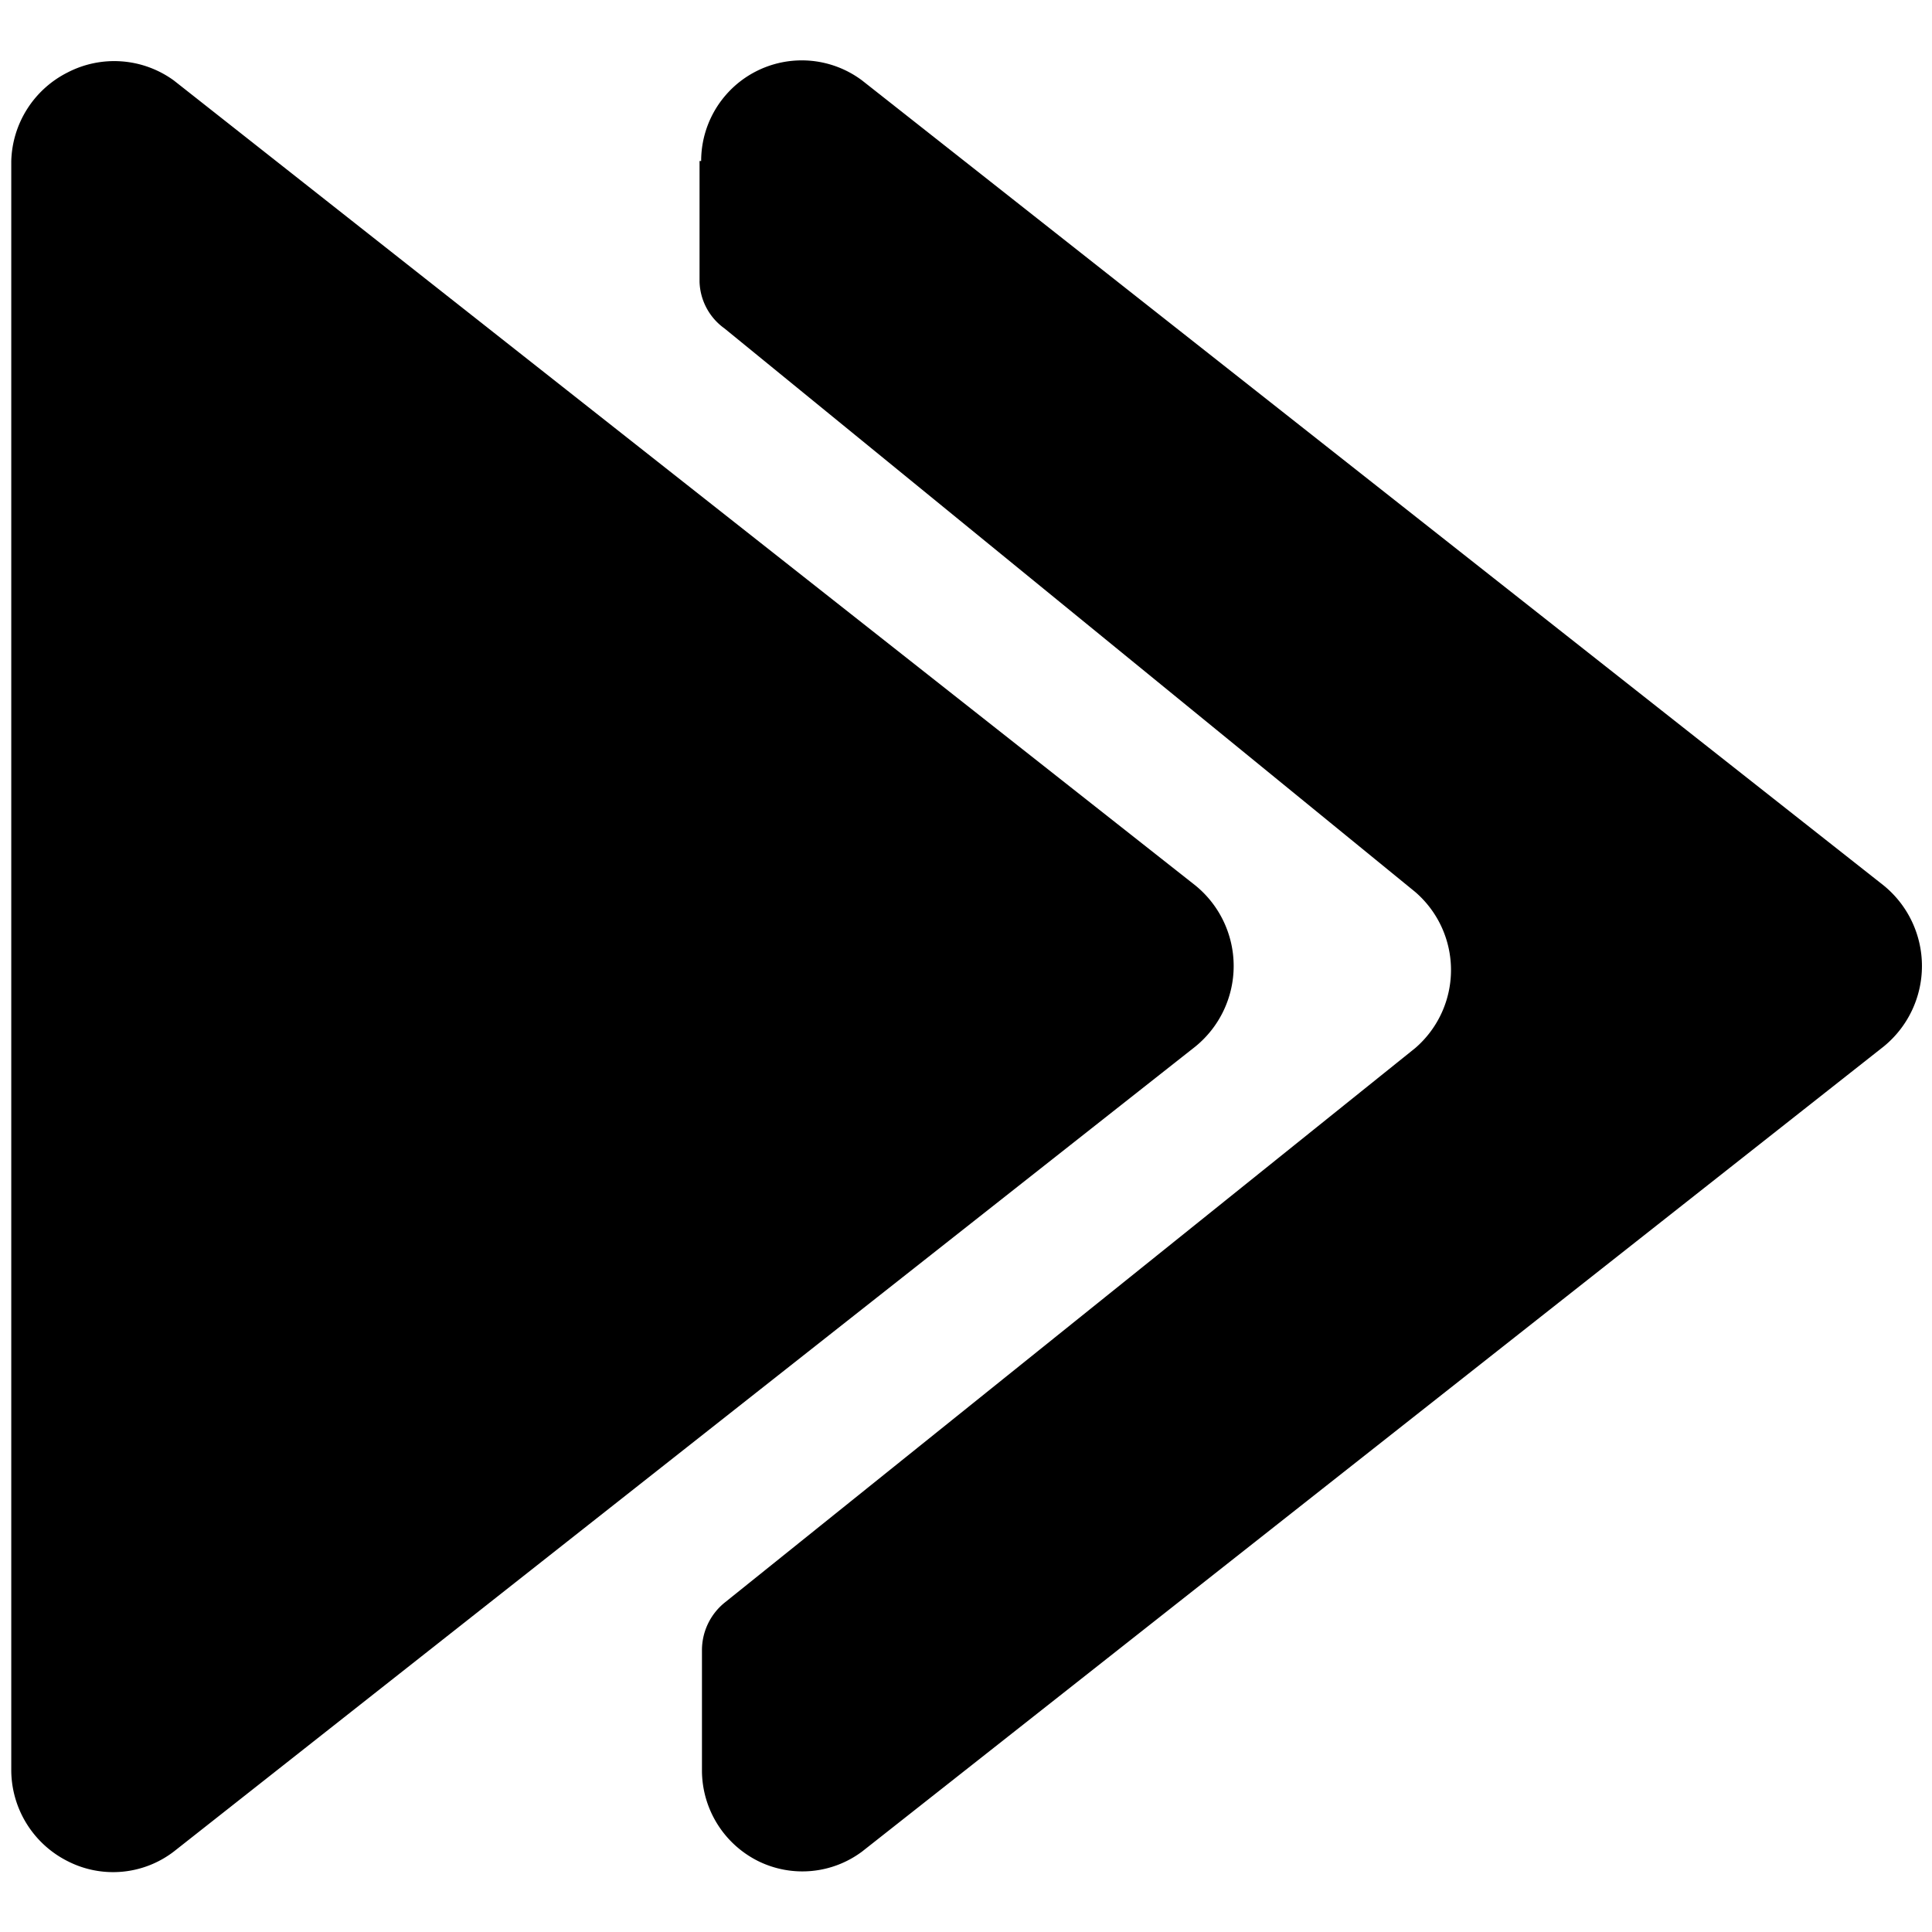
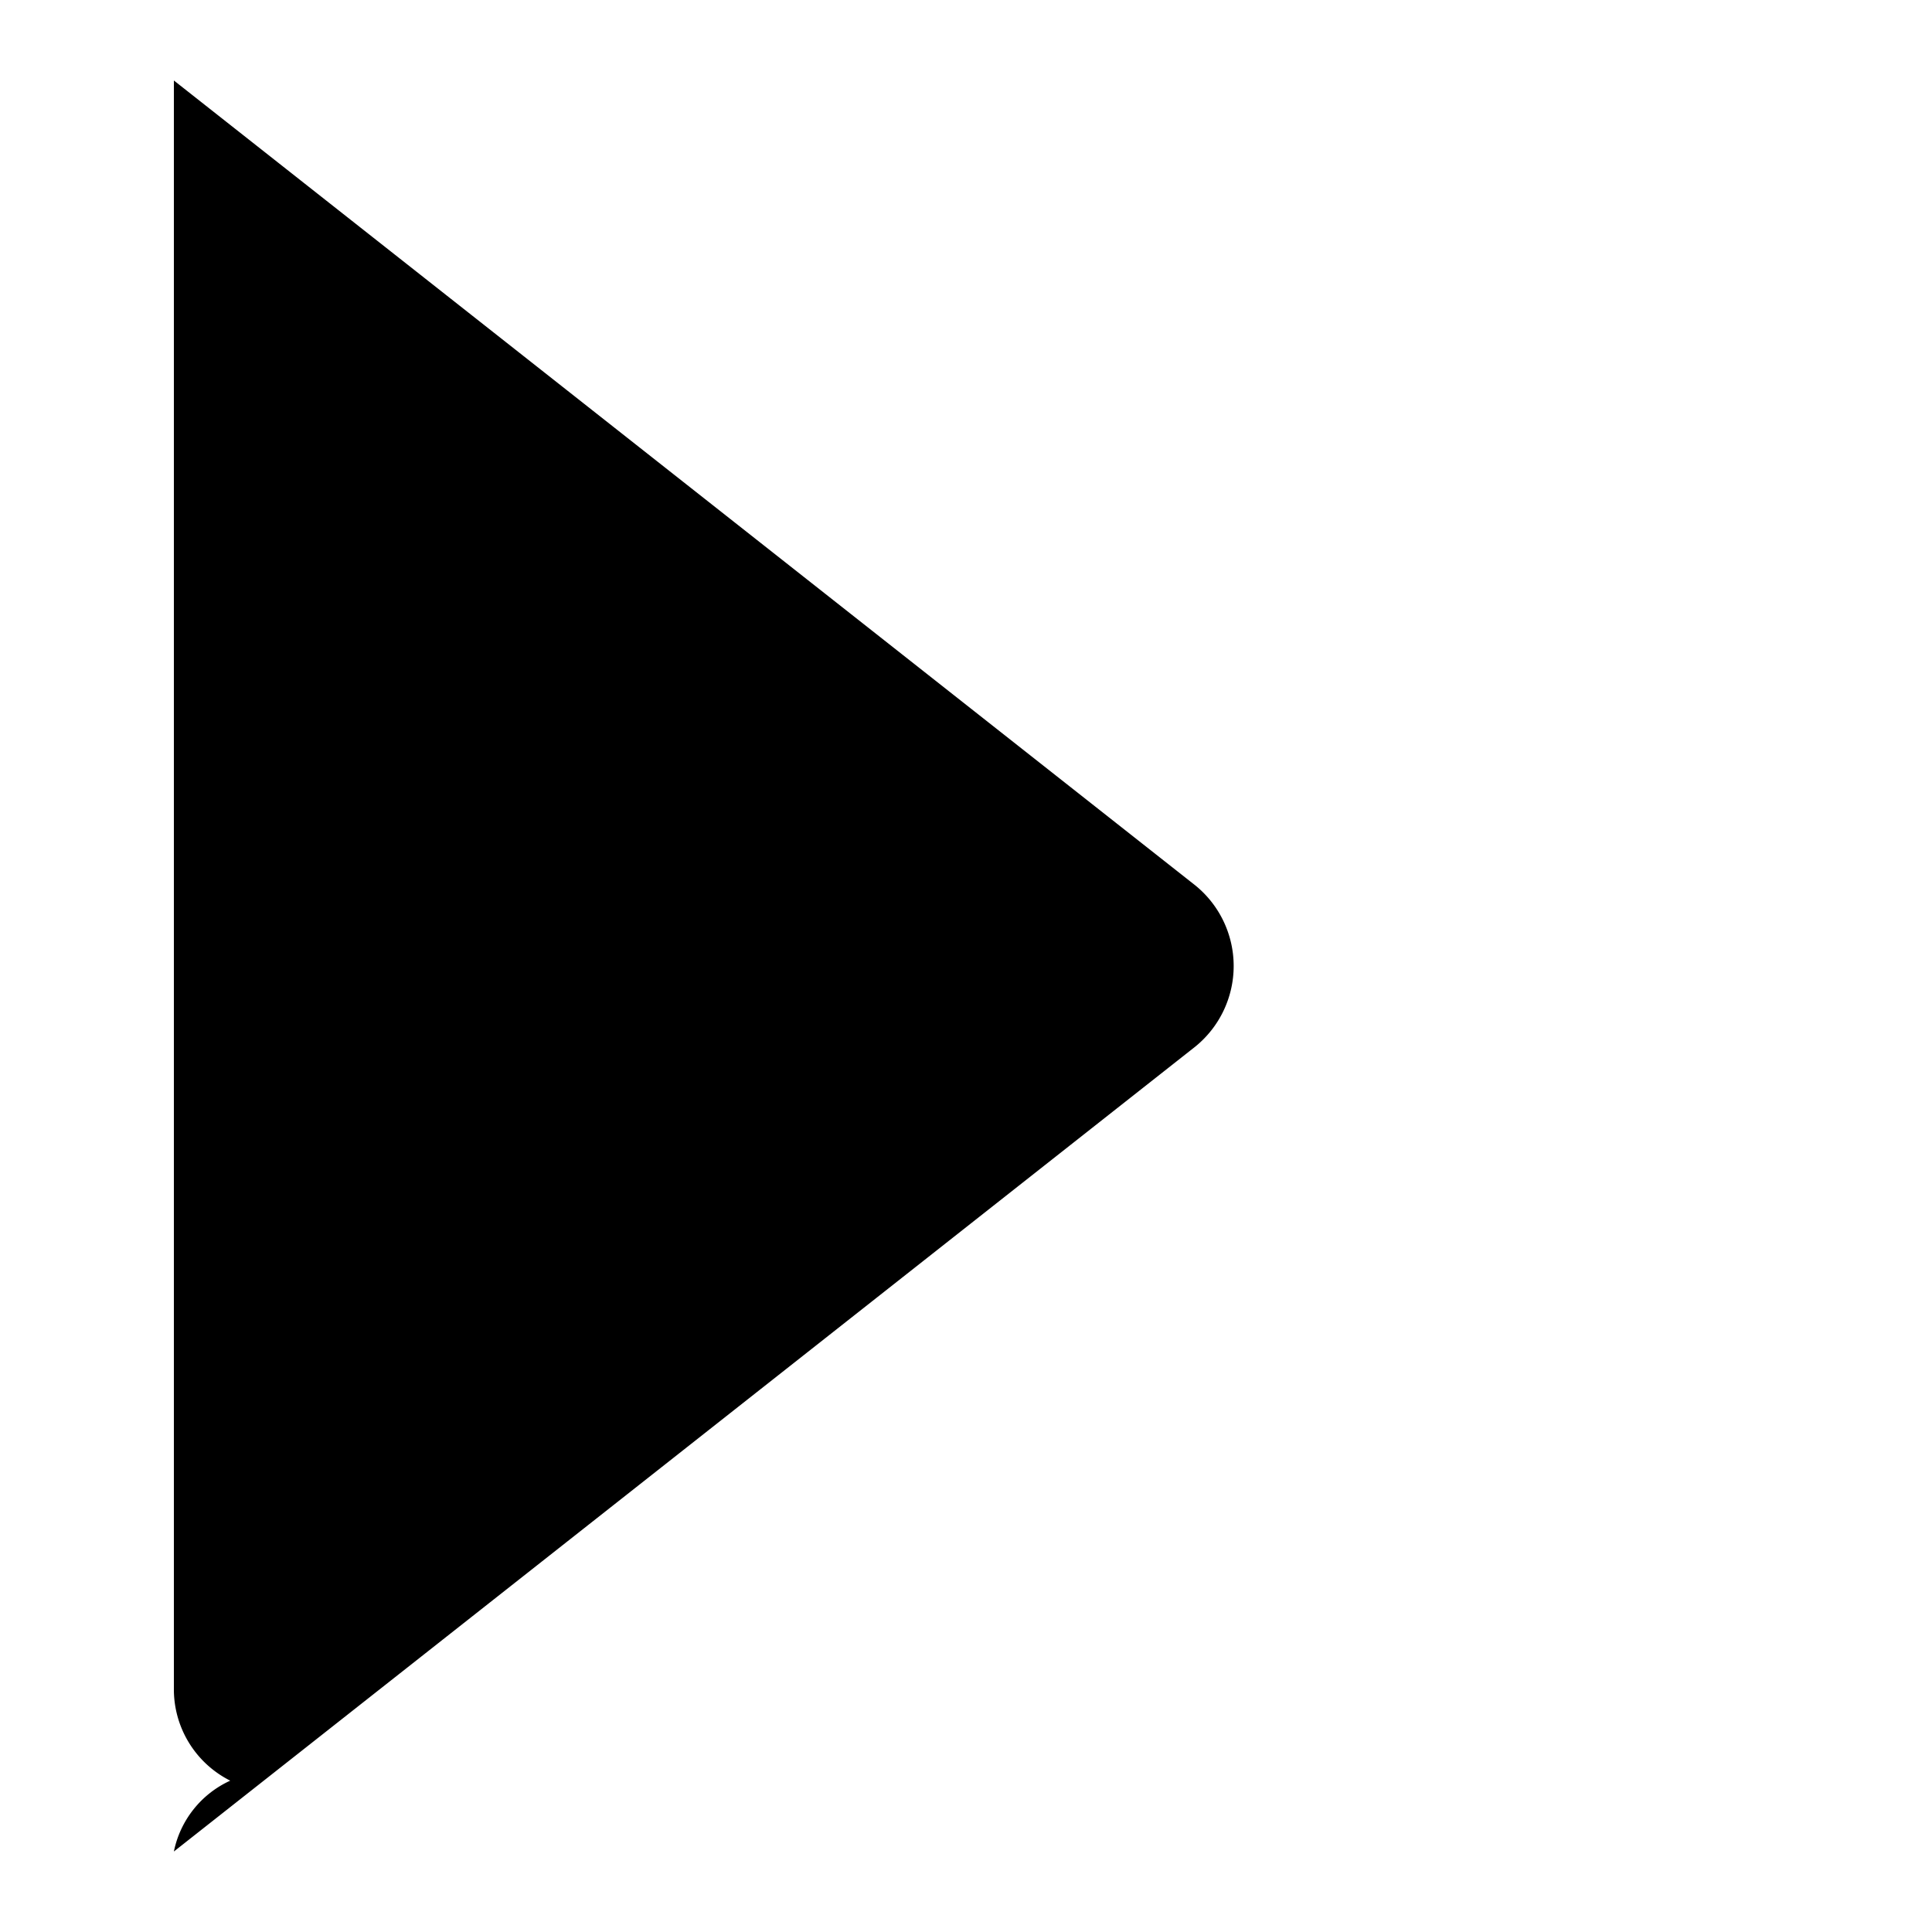
<svg xmlns="http://www.w3.org/2000/svg" viewBox="0 0 24 24">
  <g>
-     <path d="M8.69 2v1.5a0.74 0.74 0 0 0 0.31 0.58l8.58 7a1.28 1.28 0 0 1 0 1.94L9 19.91a0.76 0.76 0 0 0 -0.28 0.59V22a1.26 1.26 0 0 0 0.7 1.12 1.24 1.24 0 0 0 1.29 -0.12L23.4 13a1.29 1.29 0 0 0 0 -2L10.71 1a1.25 1.25 0 0 0 -2 1Z" fill="#000000" stroke-width="1" />
-     <path d="M14.85 13a1.29 1.29 0 0 0 0 -2L2.16 1A1.26 1.26 0 0 0 0.84 0.9 1.27 1.27 0 0 0 0.14 2v20a1.27 1.27 0 0 0 0.7 1.12A1.24 1.24 0 0 0 2.16 23Z" fill="#000000" stroke-width="1" />
+     <path d="M14.85 13a1.29 1.29 0 0 0 0 -2L2.16 1v20a1.27 1.27 0 0 0 0.7 1.12A1.24 1.24 0 0 0 2.16 23Z" fill="#000000" stroke-width="1" />
  </g>
</svg>